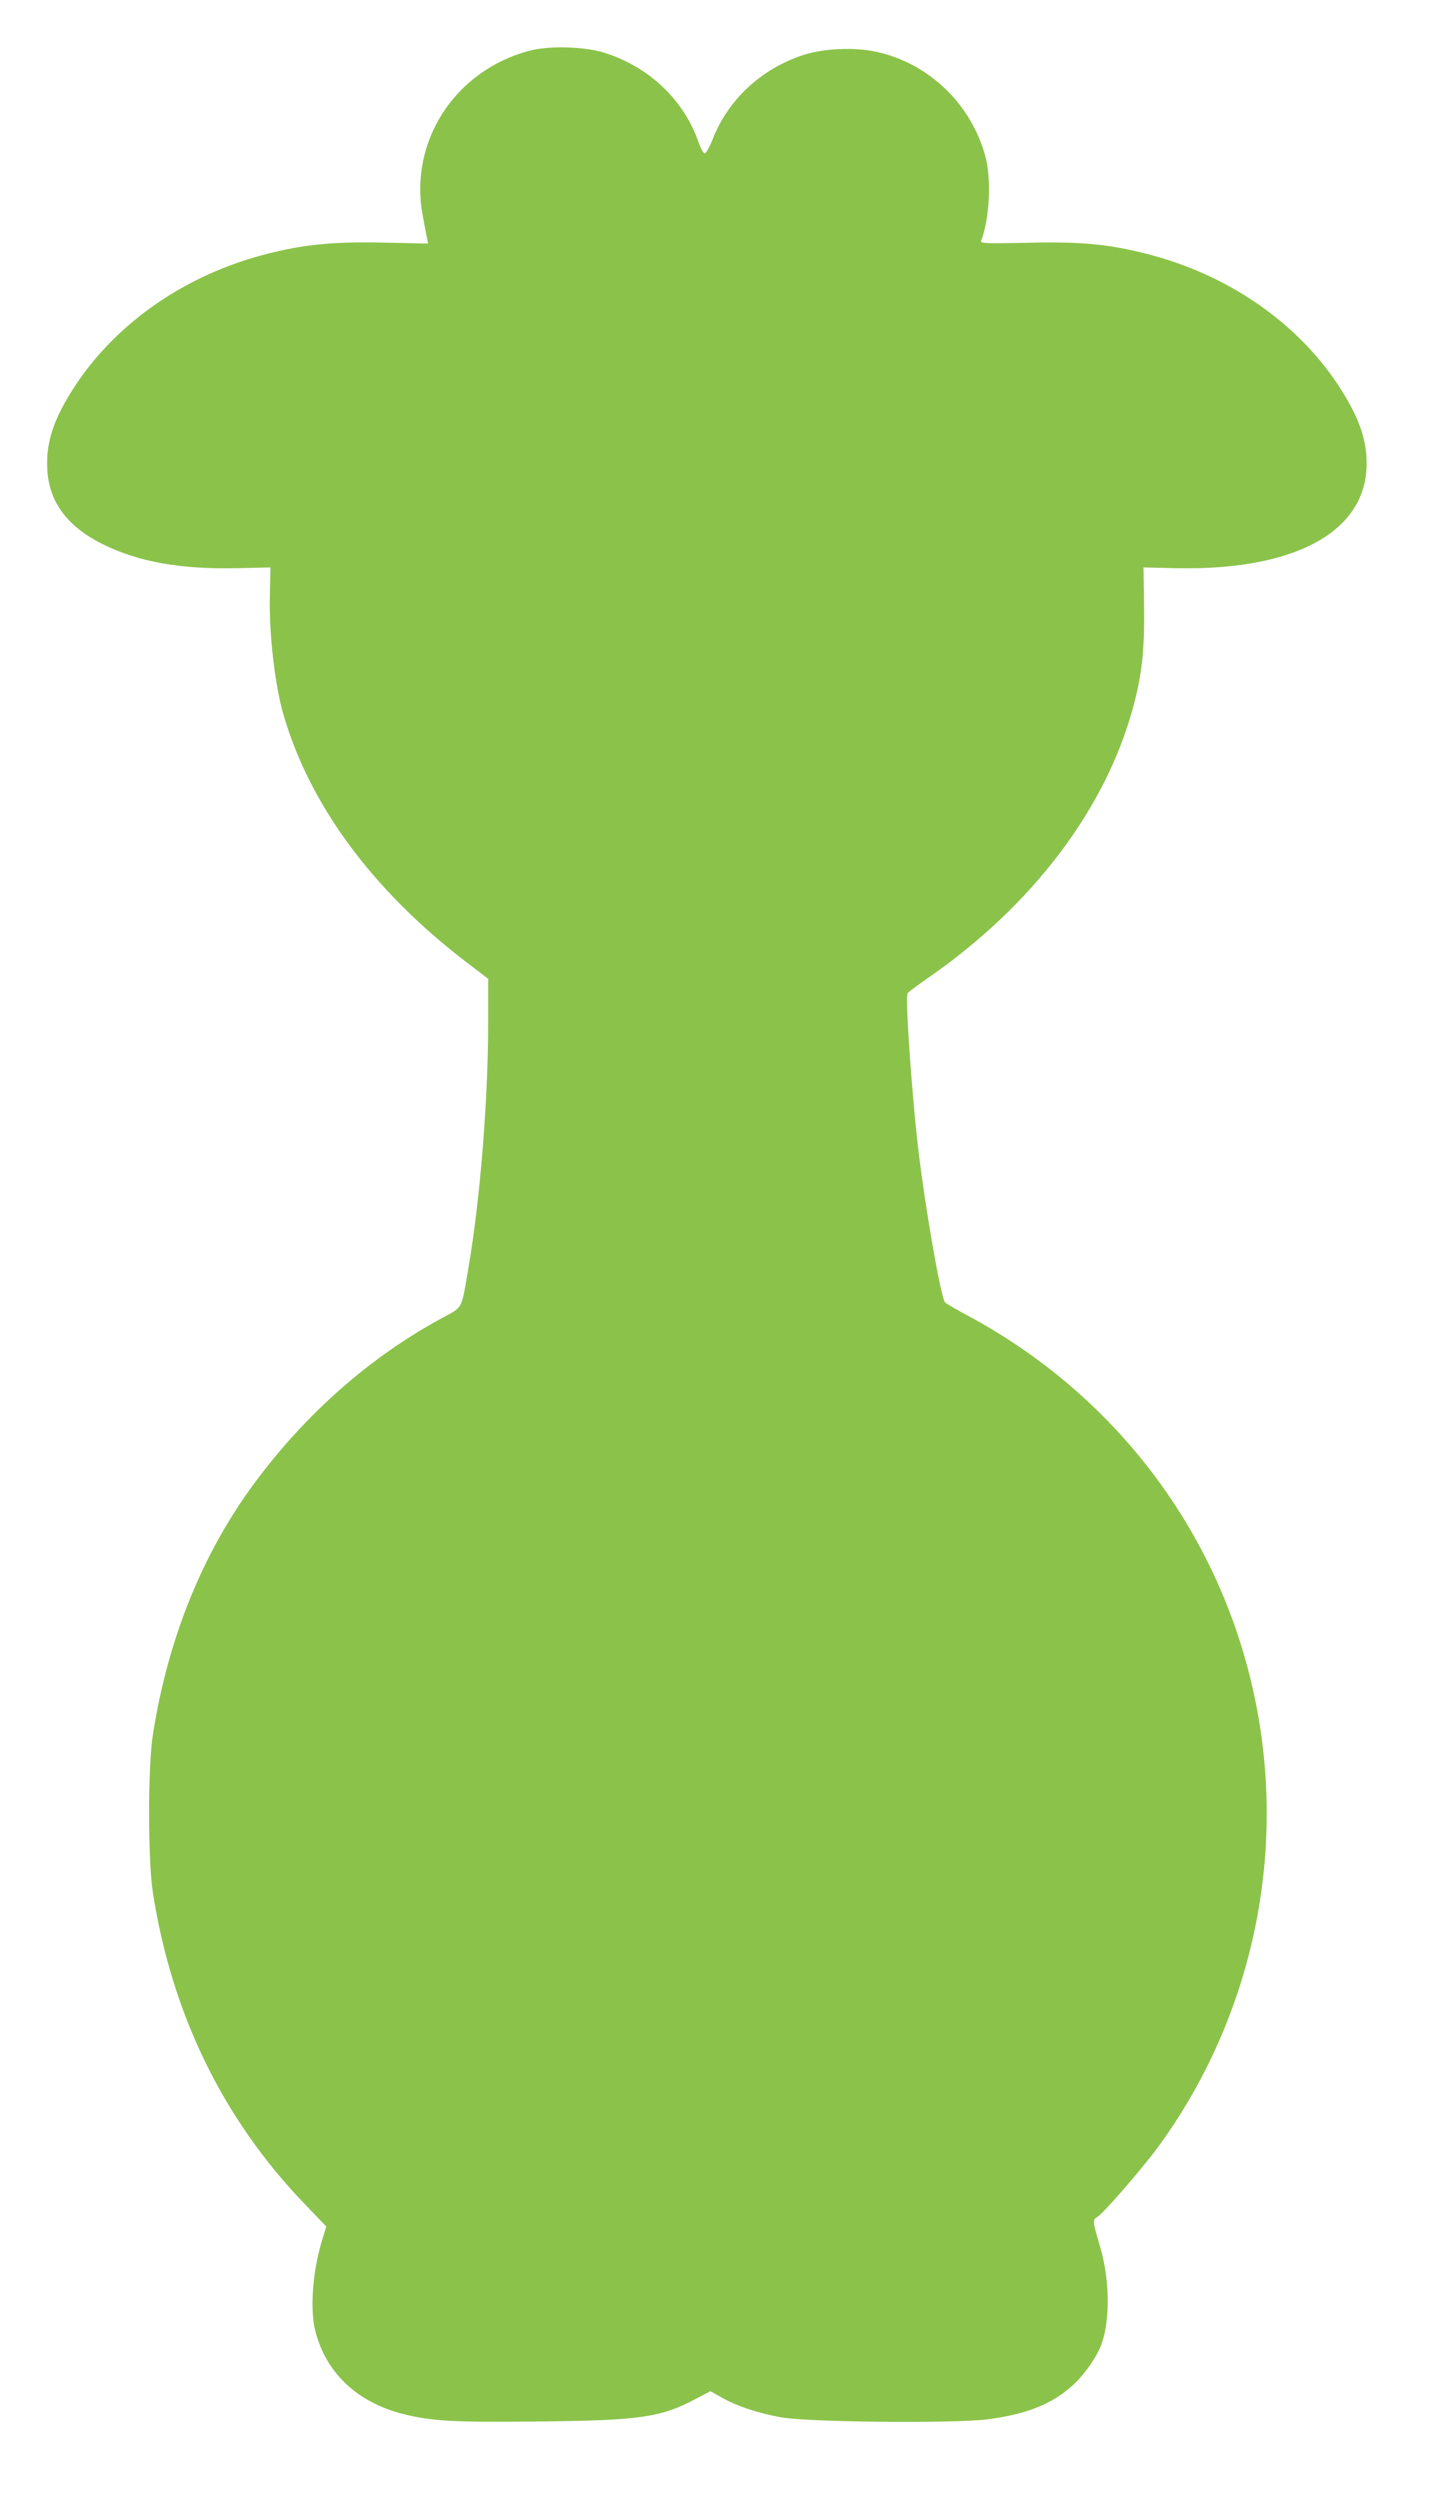
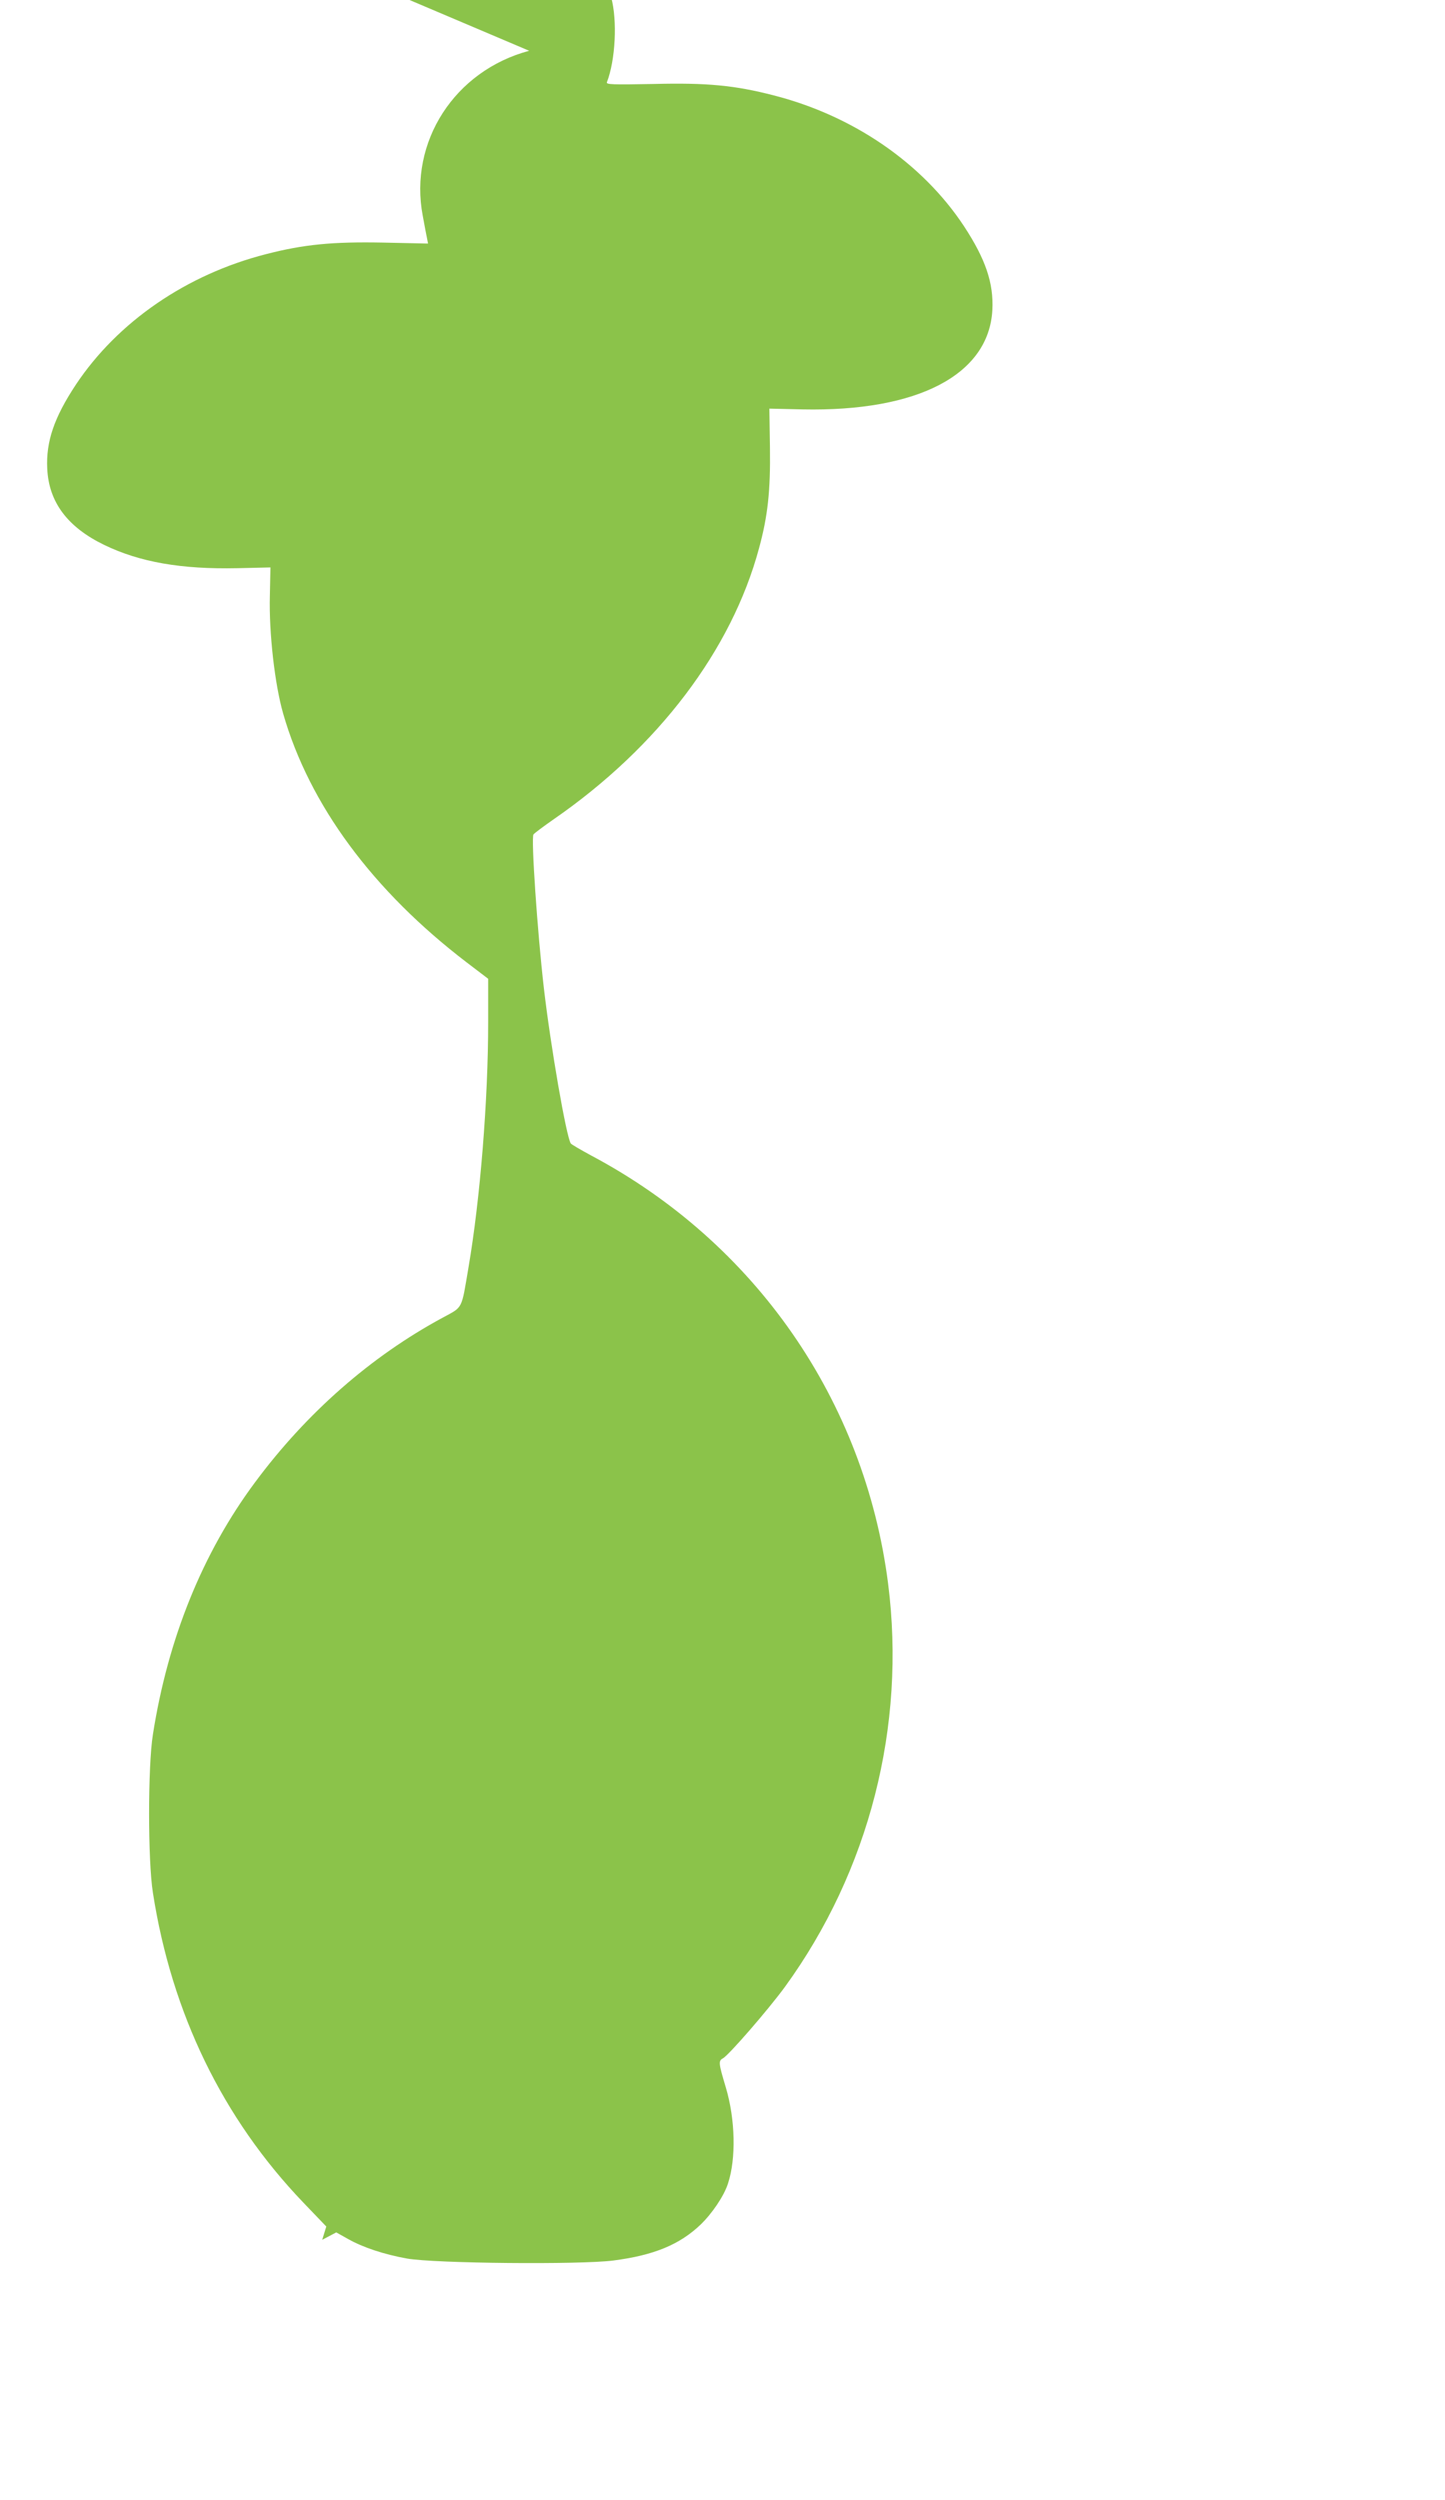
<svg xmlns="http://www.w3.org/2000/svg" version="1.0" width="740pt" height="1280pt" viewBox="0 0 740 1280" preserveAspectRatio="xMidYMid meet">
  <g transform="translate(0,1280) scale(0.1,-0.1)" fill="#8bc34a" stroke="none">
-     <path d="M2710 12540 c-382 -102 -617 -466 -545 -845 9 -49 19 -102 22 -116 l5 -26 -229 5 c-260 5 -406 -9 -600 -59 -408 -104 -761 -347 -975 -669 -111 -168 -153 -291 -146 -430 8 -171 104 -299 292 -390 182 -88 394 -125 681 -119 l170 4 -3 -145 c-5 -189 25 -453 68 -603 134 -467 459 -907 941 -1275 l109 -83 0 -222 c0 -398 -41 -907 -101 -1257 -37 -218 -27 -199 -132 -256 -367 -198 -697 -487 -961 -843 -269 -362 -446 -800 -523 -1291 -26 -164 -26 -645 0 -810 96 -617 357 -1155 771 -1587 l117 -122 -21 -68 c-49 -160 -64 -355 -35 -468 55 -214 214 -364 450 -424 149 -37 261 -43 697 -38 519 5 623 21 804 117 l72 38 59 -33 c77 -44 187 -80 304 -101 142 -25 885 -32 1056 -10 209 27 340 82 447 184 59 57 120 147 140 210 42 127 38 328 -11 492 -37 124 -39 136 -15 149 30 16 232 249 317 365 432 594 622 1336 529 2066 -120 938 -681 1746 -1522 2192 -53 29 -100 56 -103 61 -23 34 -104 502 -138 797 -33 286 -66 768 -53 785 4 6 51 41 104 78 535 370 911 867 1051 1387 45 165 59 294 56 515 l-3 200 170 -4 c592 -12 954 178 972 509 7 138 -35 261 -146 430 -213 322 -567 565 -975 669 -198 51 -340 65 -615 58 -209 -4 -243 -3 -238 9 44 114 54 317 22 434 -73 269 -291 477 -559 535 -115 25 -276 17 -381 -19 -213 -73 -378 -228 -457 -430 -15 -39 -33 -71 -40 -71 -7 0 -20 24 -30 52 -74 219 -253 390 -484 463 -103 32 -284 37 -385 10z" />
+     <path d="M2710 12540 c-382 -102 -617 -466 -545 -845 9 -49 19 -102 22 -116 l5 -26 -229 5 c-260 5 -406 -9 -600 -59 -408 -104 -761 -347 -975 -669 -111 -168 -153 -291 -146 -430 8 -171 104 -299 292 -390 182 -88 394 -125 681 -119 l170 4 -3 -145 c-5 -189 25 -453 68 -603 134 -467 459 -907 941 -1275 l109 -83 0 -222 c0 -398 -41 -907 -101 -1257 -37 -218 -27 -199 -132 -256 -367 -198 -697 -487 -961 -843 -269 -362 -446 -800 -523 -1291 -26 -164 -26 -645 0 -810 96 -617 357 -1155 771 -1587 l117 -122 -21 -68 l72 38 59 -33 c77 -44 187 -80 304 -101 142 -25 885 -32 1056 -10 209 27 340 82 447 184 59 57 120 147 140 210 42 127 38 328 -11 492 -37 124 -39 136 -15 149 30 16 232 249 317 365 432 594 622 1336 529 2066 -120 938 -681 1746 -1522 2192 -53 29 -100 56 -103 61 -23 34 -104 502 -138 797 -33 286 -66 768 -53 785 4 6 51 41 104 78 535 370 911 867 1051 1387 45 165 59 294 56 515 l-3 200 170 -4 c592 -12 954 178 972 509 7 138 -35 261 -146 430 -213 322 -567 565 -975 669 -198 51 -340 65 -615 58 -209 -4 -243 -3 -238 9 44 114 54 317 22 434 -73 269 -291 477 -559 535 -115 25 -276 17 -381 -19 -213 -73 -378 -228 -457 -430 -15 -39 -33 -71 -40 -71 -7 0 -20 24 -30 52 -74 219 -253 390 -484 463 -103 32 -284 37 -385 10z" />
  </g>
</svg>